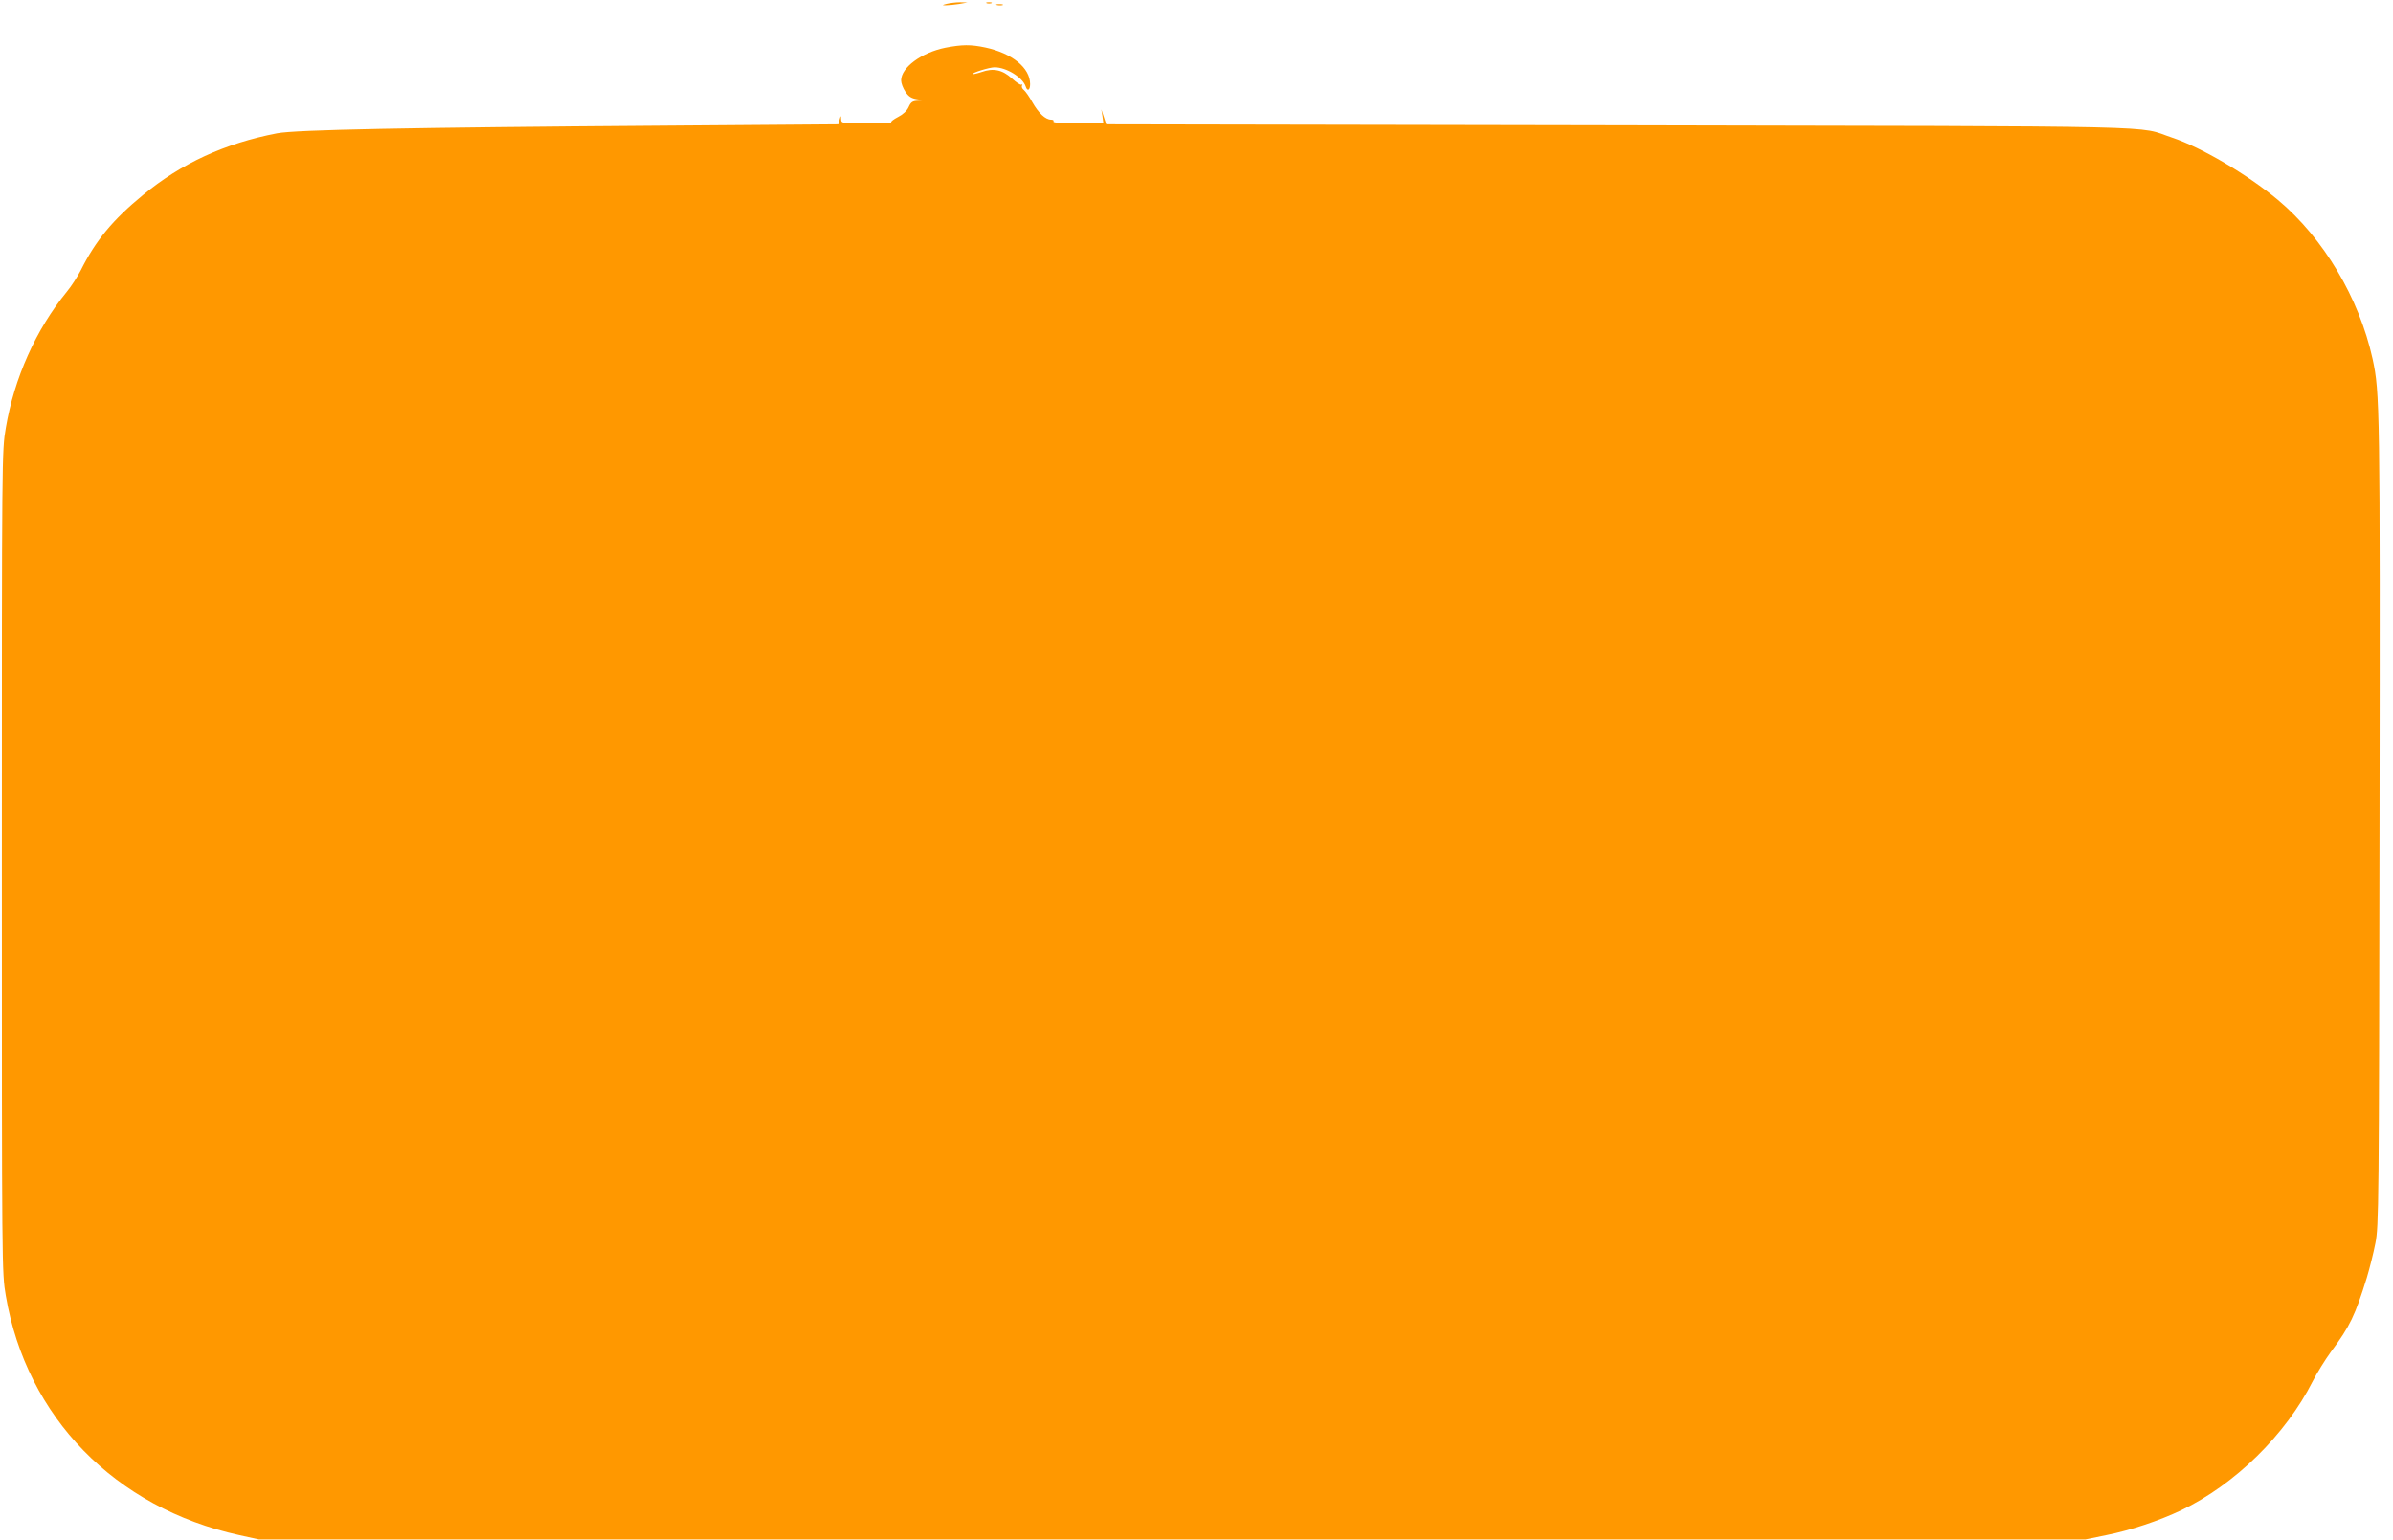
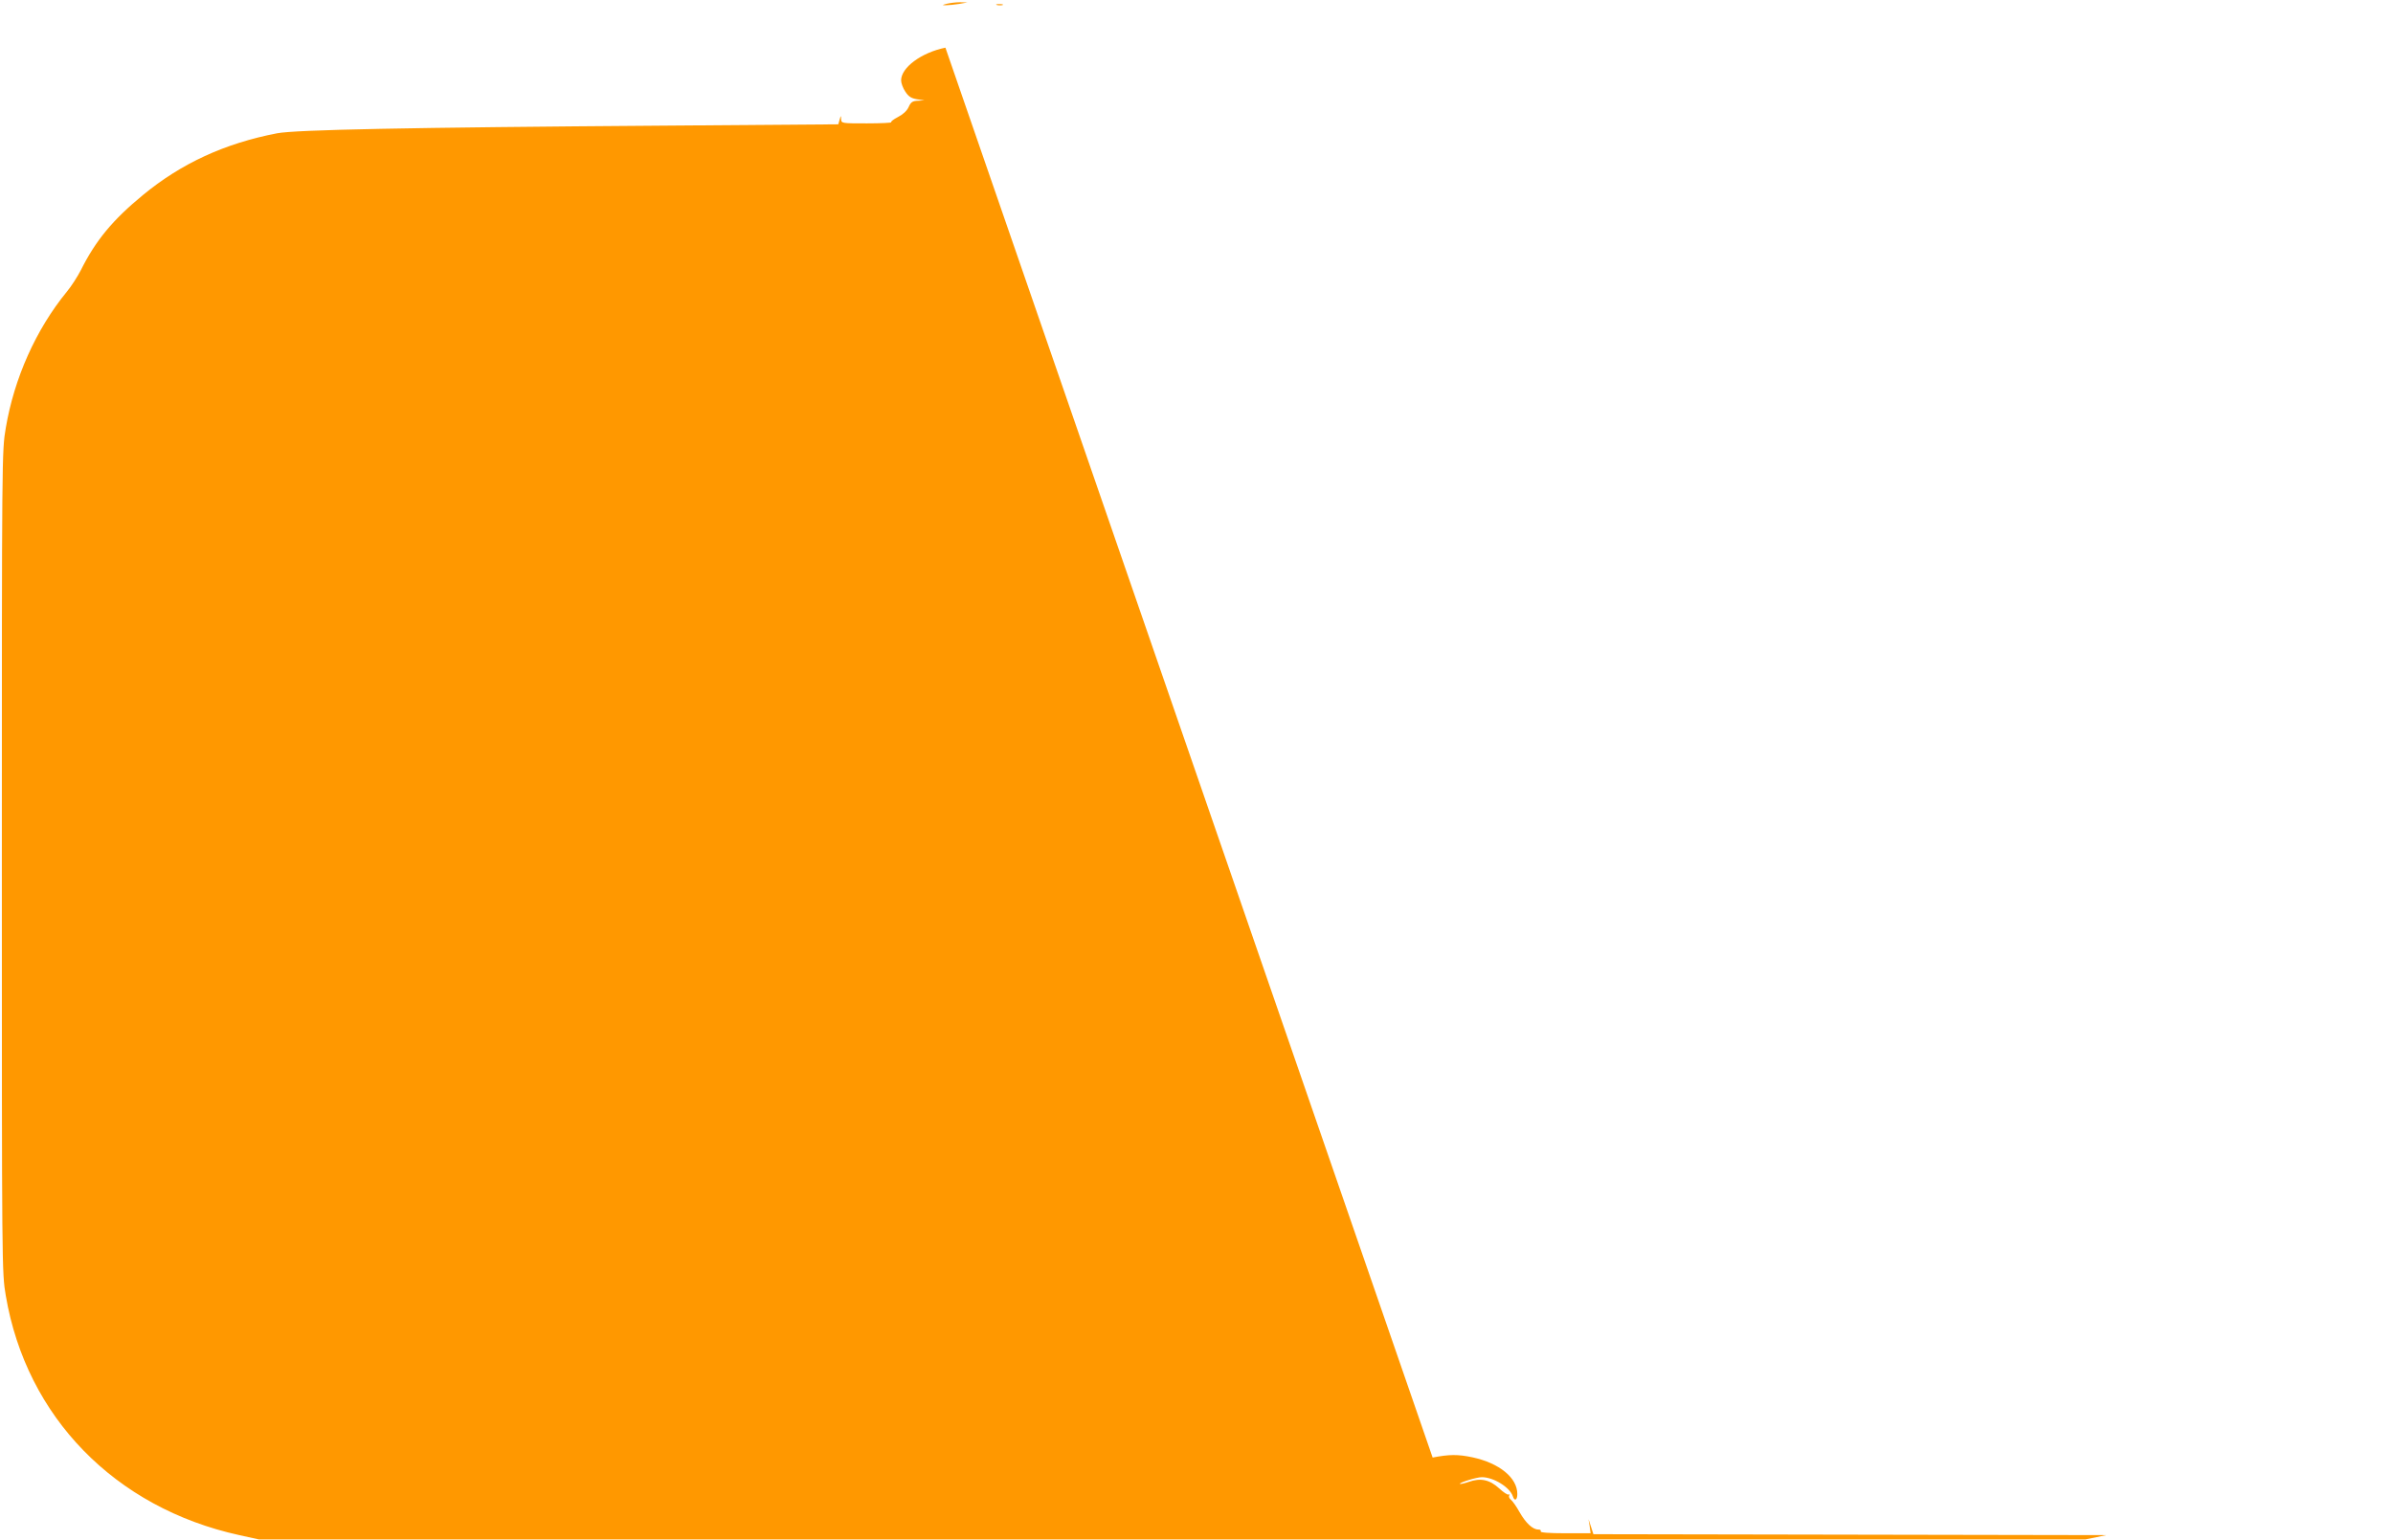
<svg xmlns="http://www.w3.org/2000/svg" version="1.0" width="1280pt" height="824pt" viewBox="0 0 1280 824" preserveAspectRatio="xMidYMid meet">
  <g transform="translate(0,824) scale(0.1,-0.1)" fill="#ff9800" stroke="none">
    <path d="M5065 8220 c-27 -7 -28 -8 -5 -8 14 0 45 3 70 7 l45 8 -40 1 c-22 0 -53 -4 -70 -8z" />
-     <path d="M5278 8223 c6 -2 18 -2 25 0 6 3 1 5 -13 5 -14 0 -19 -2 -12 -5z" />
    <path d="M5333 8213 c9 -2 23 -2 30 0 6 3 -1 5 -18 5 -16 0 -22 -2 -12 -5z" />
-     <path d="M5057 7985 c-128 -26 -237 -106 -237 -175 0 -15 10 -42 23 -61 17 -26 32 -35 62 -40 l40 -6 -35 -2 c-29 -1 -38 -7 -50 -34 -9 -20 -31 -40 -57 -53 -23 -12 -39 -24 -36 -28 4 -3 -55 -6 -130 -6 -135 0 -137 0 -138 23 -1 21 -1 21 -8 -3 l-7 -25 -924 -7 c-1391 -10 -1977 -22 -2078 -41 -280 -54 -512 -161 -717 -330 -162 -133 -253 -243 -333 -403 -17 -33 -50 -85 -75 -115 -165 -202 -281 -462 -326 -728 -21 -123 -21 -136 -21 -2321 0 -2185 0 -2198 21 -2321 110 -649 584 -1135 1249 -1281 l105 -23 4885 0 4885 0 112 23 c130 26 282 77 400 133 287 137 560 405 704 691 22 43 66 114 98 158 101 135 129 195 191 395 15 50 36 133 46 185 18 90 19 201 22 2250 3 2224 2 2300 -37 2480 -72 326 -262 646 -507 851 -163 136 -412 282 -566 333 -195 65 67 60 -2957 66 l-2744 5 -13 40 -13 40 6 -37 5 -38 -136 0 c-89 0 -135 4 -131 10 3 6 -2 10 -13 10 -30 0 -67 35 -100 93 -16 29 -37 59 -46 66 -9 7 -13 18 -9 24 3 5 2 7 -3 4 -6 -3 -28 12 -51 33 -51 47 -100 57 -162 35 -24 -8 -46 -13 -48 -11 -7 6 89 36 117 36 63 0 150 -54 166 -102 9 -29 24 -21 24 12 0 87 -96 165 -239 196 -80 17 -125 16 -214 -1z" />
+     <path d="M5057 7985 c-128 -26 -237 -106 -237 -175 0 -15 10 -42 23 -61 17 -26 32 -35 62 -40 l40 -6 -35 -2 c-29 -1 -38 -7 -50 -34 -9 -20 -31 -40 -57 -53 -23 -12 -39 -24 -36 -28 4 -3 -55 -6 -130 -6 -135 0 -137 0 -138 23 -1 21 -1 21 -8 -3 l-7 -25 -924 -7 c-1391 -10 -1977 -22 -2078 -41 -280 -54 -512 -161 -717 -330 -162 -133 -253 -243 -333 -403 -17 -33 -50 -85 -75 -115 -165 -202 -281 -462 -326 -728 -21 -123 -21 -136 -21 -2321 0 -2185 0 -2198 21 -2321 110 -649 584 -1135 1249 -1281 l105 -23 4885 0 4885 0 112 23 l-2744 5 -13 40 -13 40 6 -37 5 -38 -136 0 c-89 0 -135 4 -131 10 3 6 -2 10 -13 10 -30 0 -67 35 -100 93 -16 29 -37 59 -46 66 -9 7 -13 18 -9 24 3 5 2 7 -3 4 -6 -3 -28 12 -51 33 -51 47 -100 57 -162 35 -24 -8 -46 -13 -48 -11 -7 6 89 36 117 36 63 0 150 -54 166 -102 9 -29 24 -21 24 12 0 87 -96 165 -239 196 -80 17 -125 16 -214 -1z" />
  </g>
</svg>